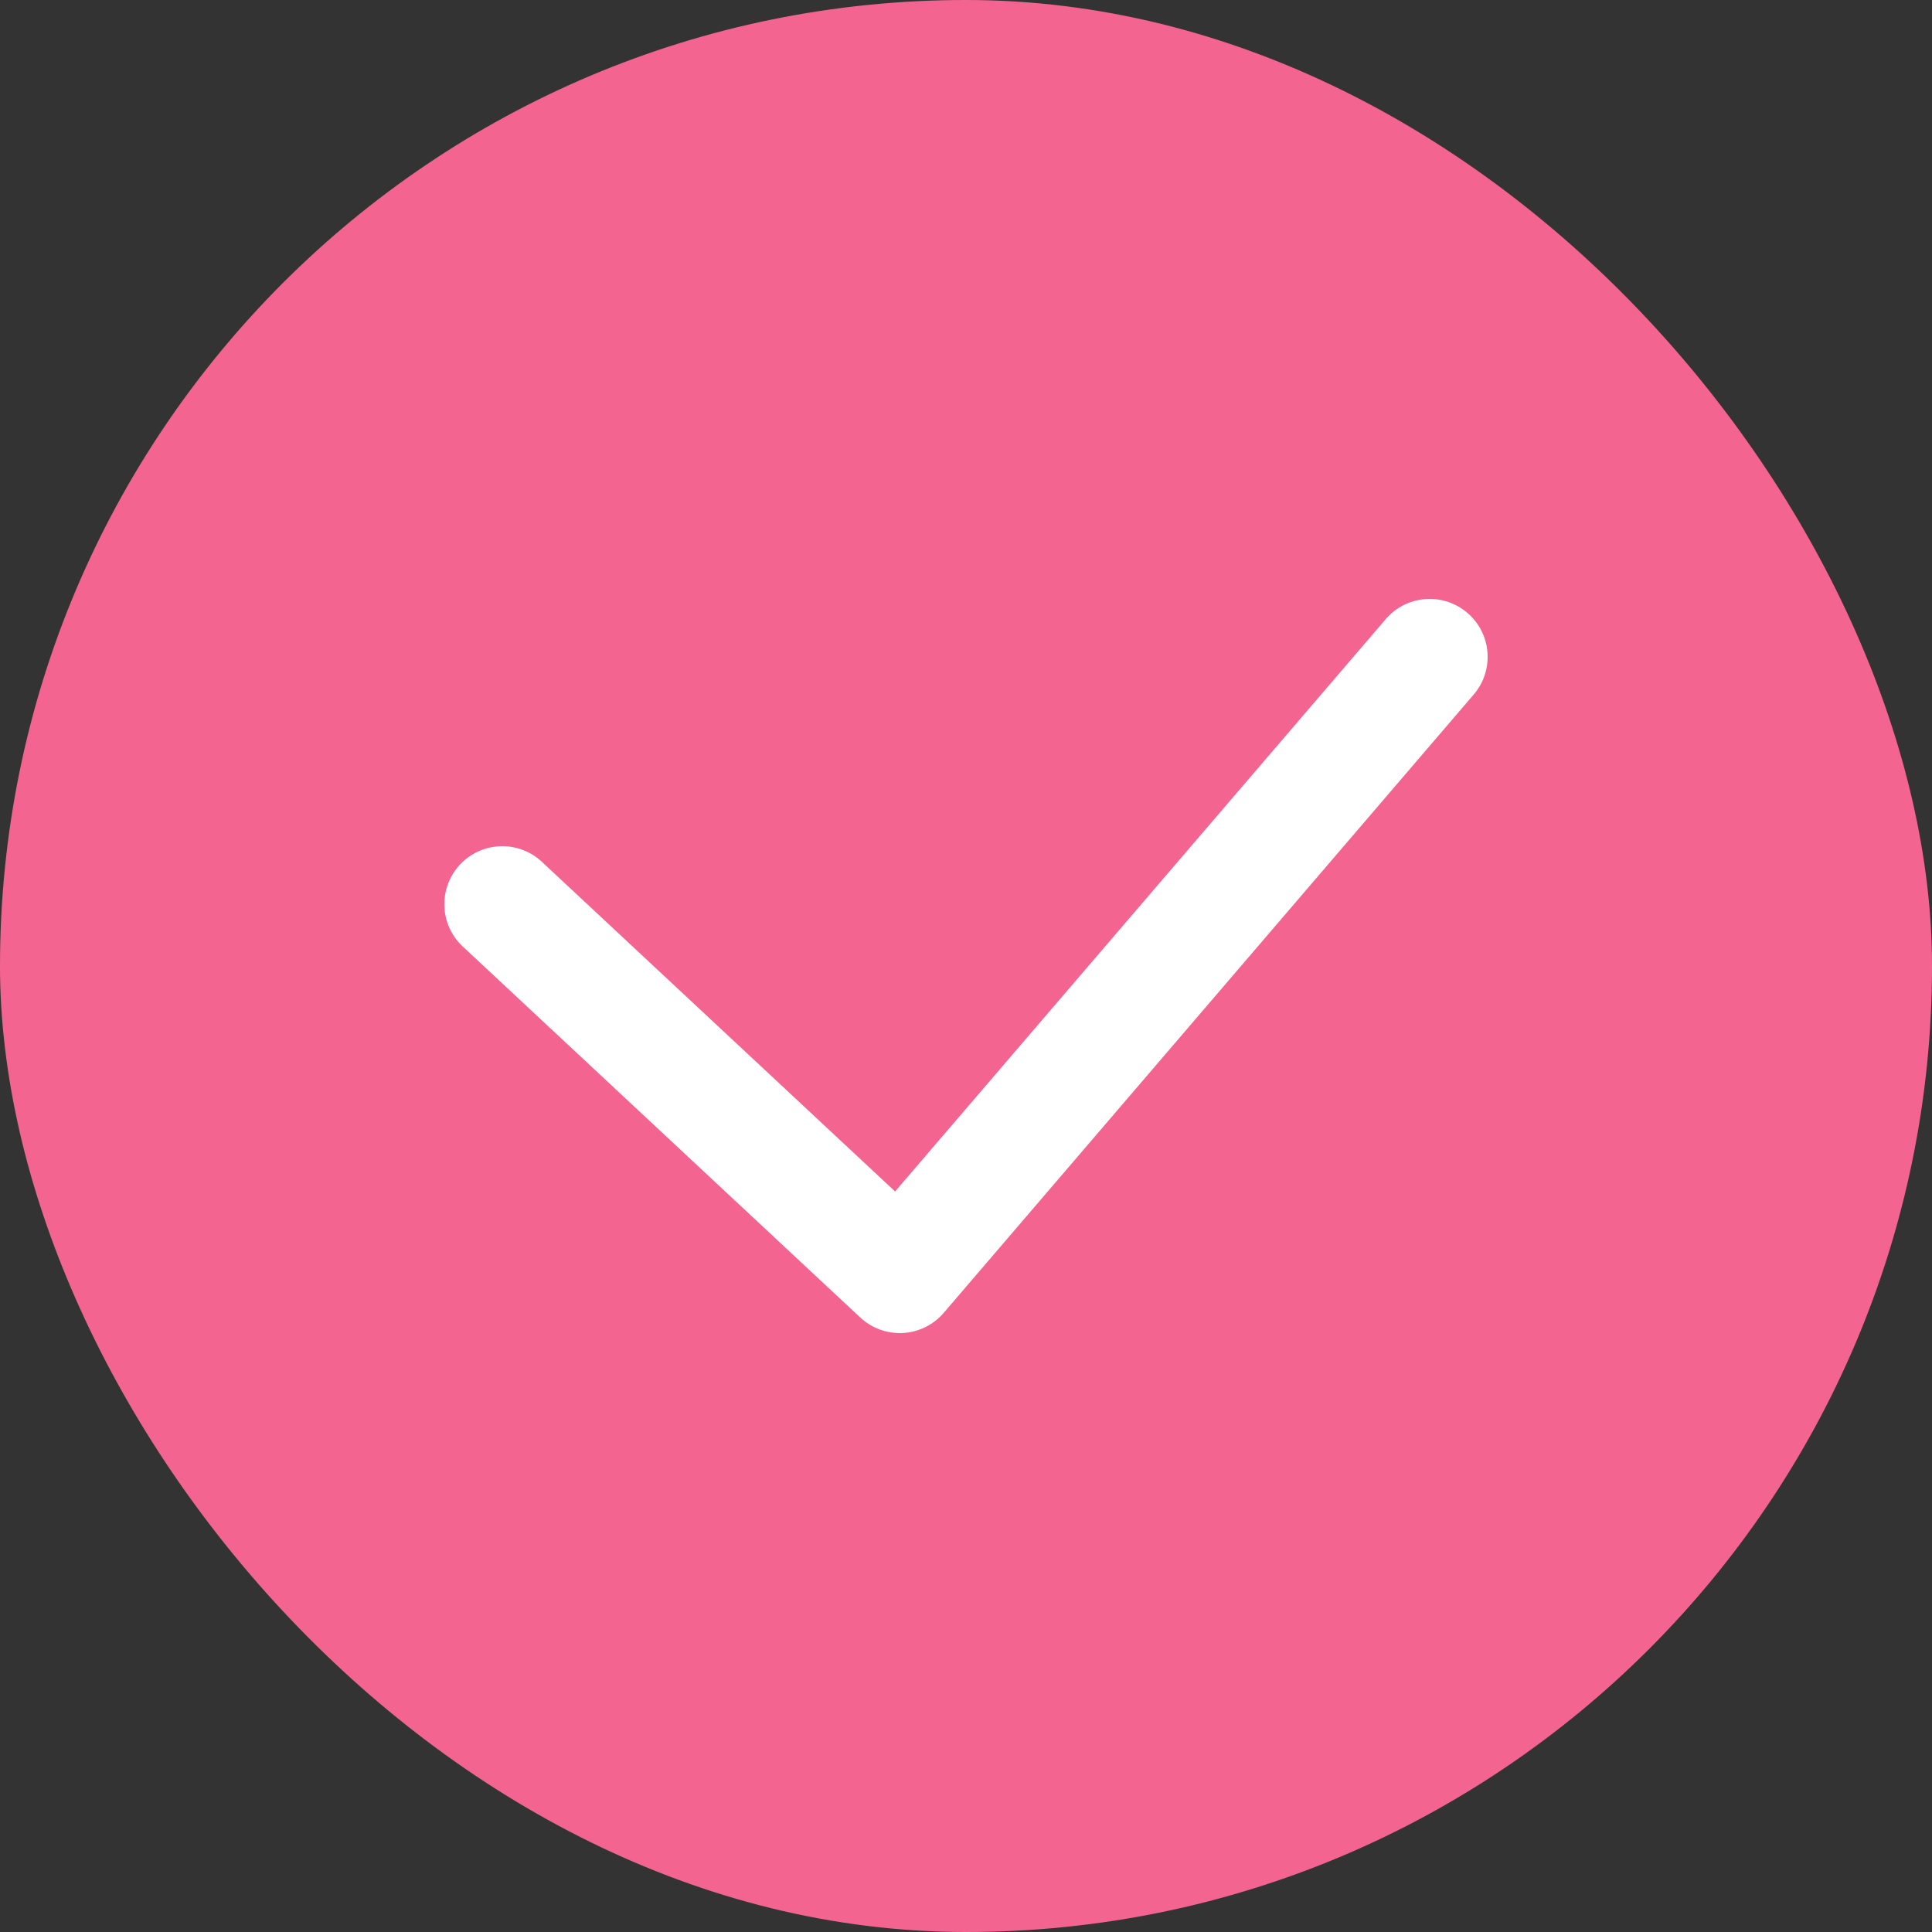
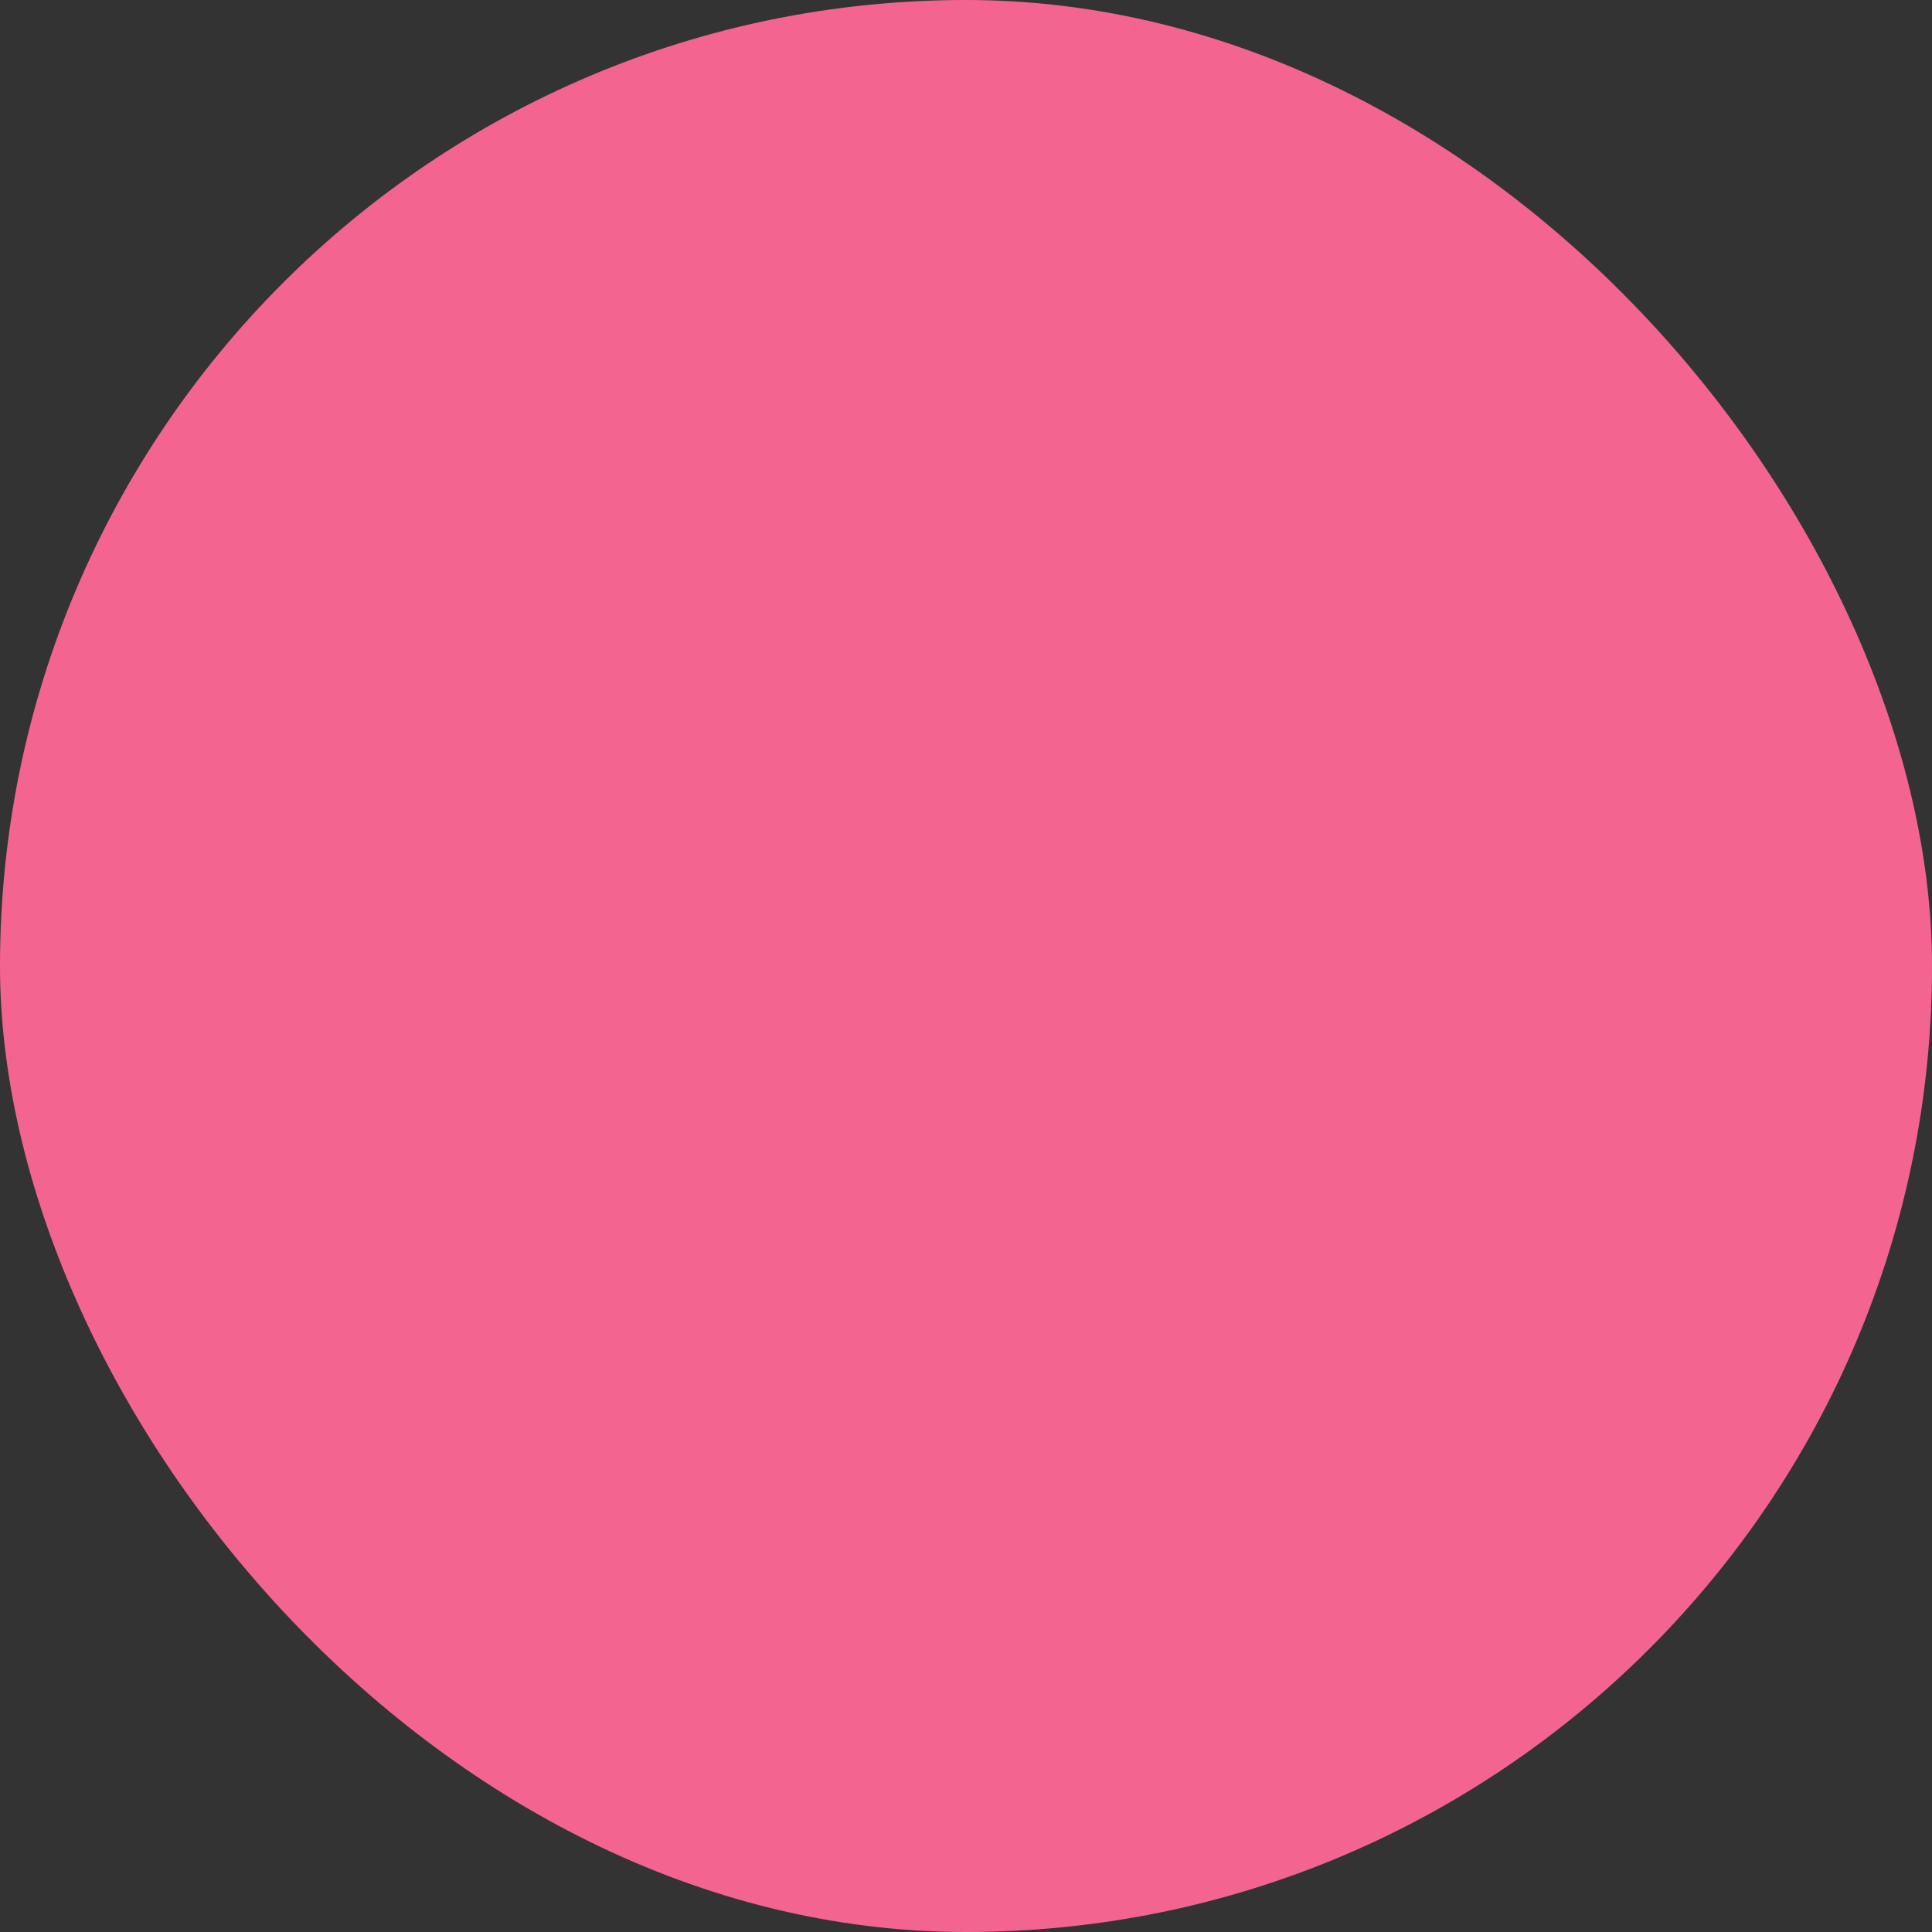
<svg xmlns="http://www.w3.org/2000/svg" width="25" height="25" viewBox="0 0 25 25" fill="none">
  <rect x="0" y="0" width="25" height="25" fill="#333333" stroke="none" />
  <rect width="25" height="25" rx="12.5" fill="#F36590" />
-   <path d="M7.012 11.152C6.709 10.869 6.234 10.885 5.952 11.188C5.669 11.491 5.685 11.966 5.988 12.248L7.012 11.152ZM11.643 16.5L11.131 17.048C11.281 17.188 11.48 17.26 11.685 17.249C11.889 17.238 12.079 17.143 12.212 16.988L11.643 16.5ZM19.069 8.988C19.339 8.674 19.303 8.2 18.988 7.931C18.674 7.661 18.2 7.697 17.931 8.012L19.069 8.988ZM5.988 12.248L11.131 17.048L12.155 15.952L7.012 11.152L5.988 12.248ZM12.212 16.988L19.069 8.988L17.931 8.012L11.073 16.012L12.212 16.988Z" fill="white" />
</svg>